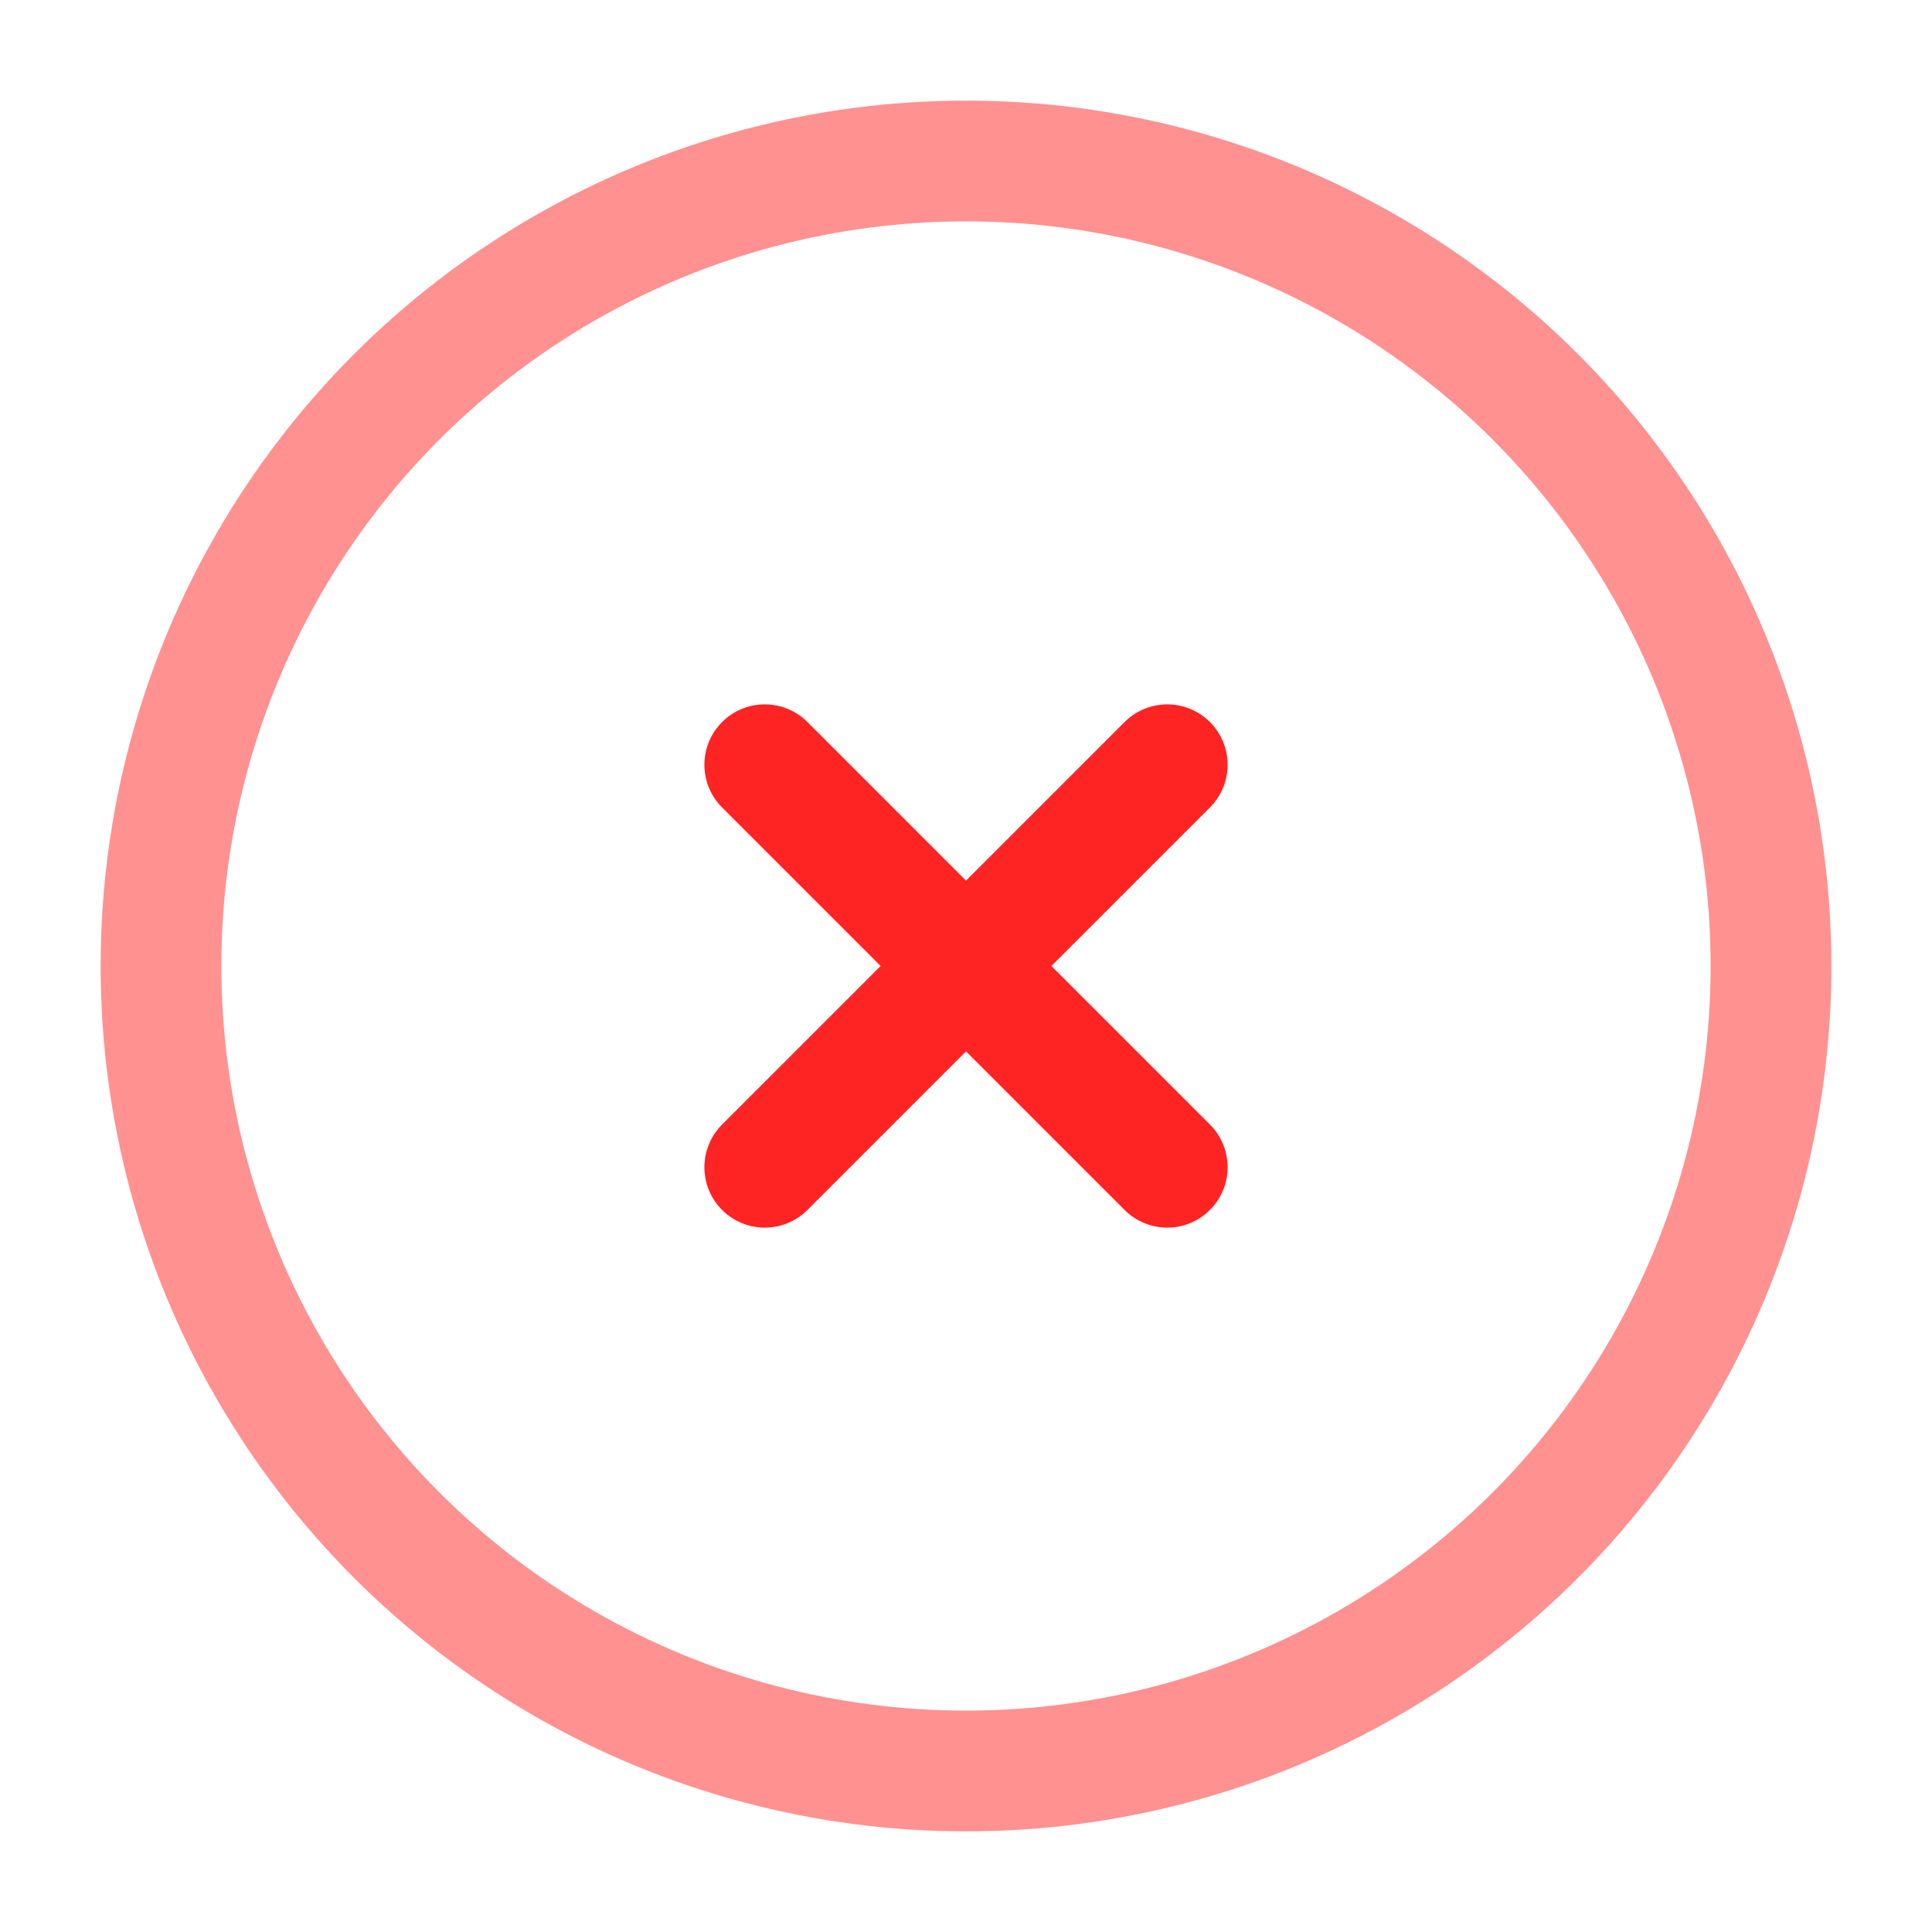
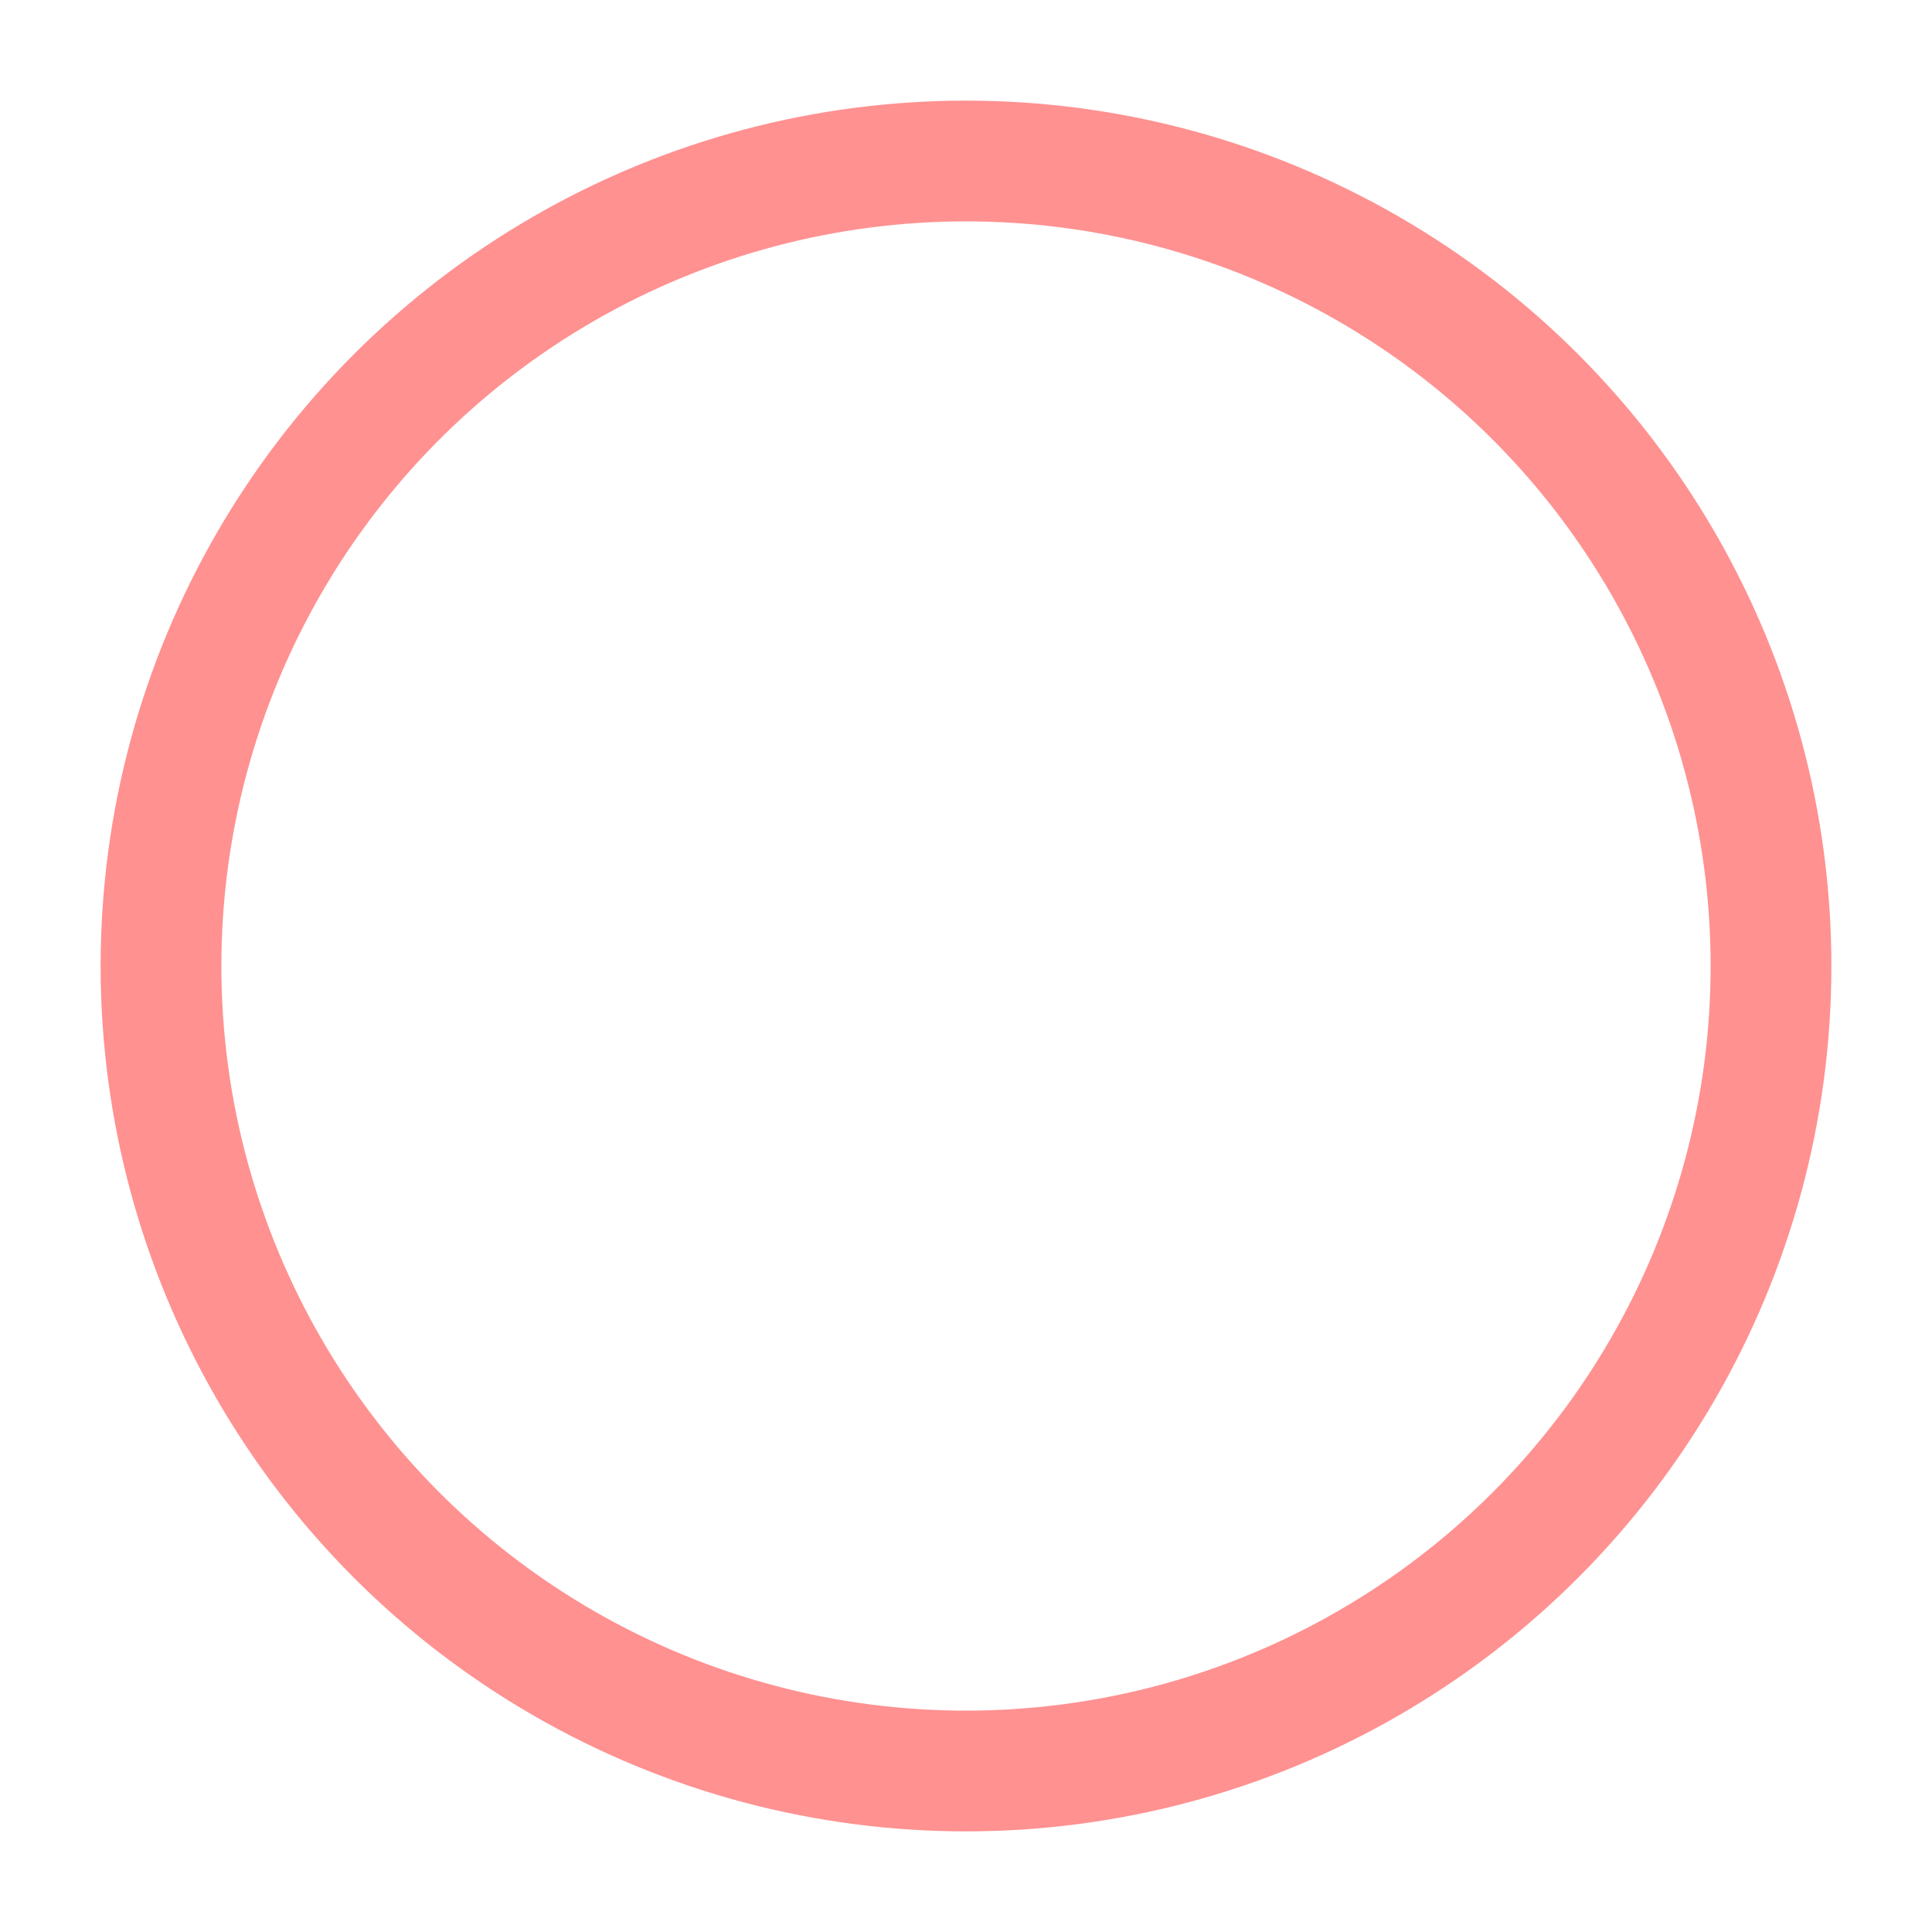
<svg xmlns="http://www.w3.org/2000/svg" width="24" height="24" viewBox="0 0 24 24" fill="none">
  <circle opacity="0.5" cx="12" cy="12" r="10" stroke="#FF2424" stroke-width="1.5" />
-   <path d="M14.5 9.5L9.5 14.5M9.5 9.5L14.5 14.5" stroke="#FF2424" stroke-width="1.5" stroke-linecap="round" />
</svg>